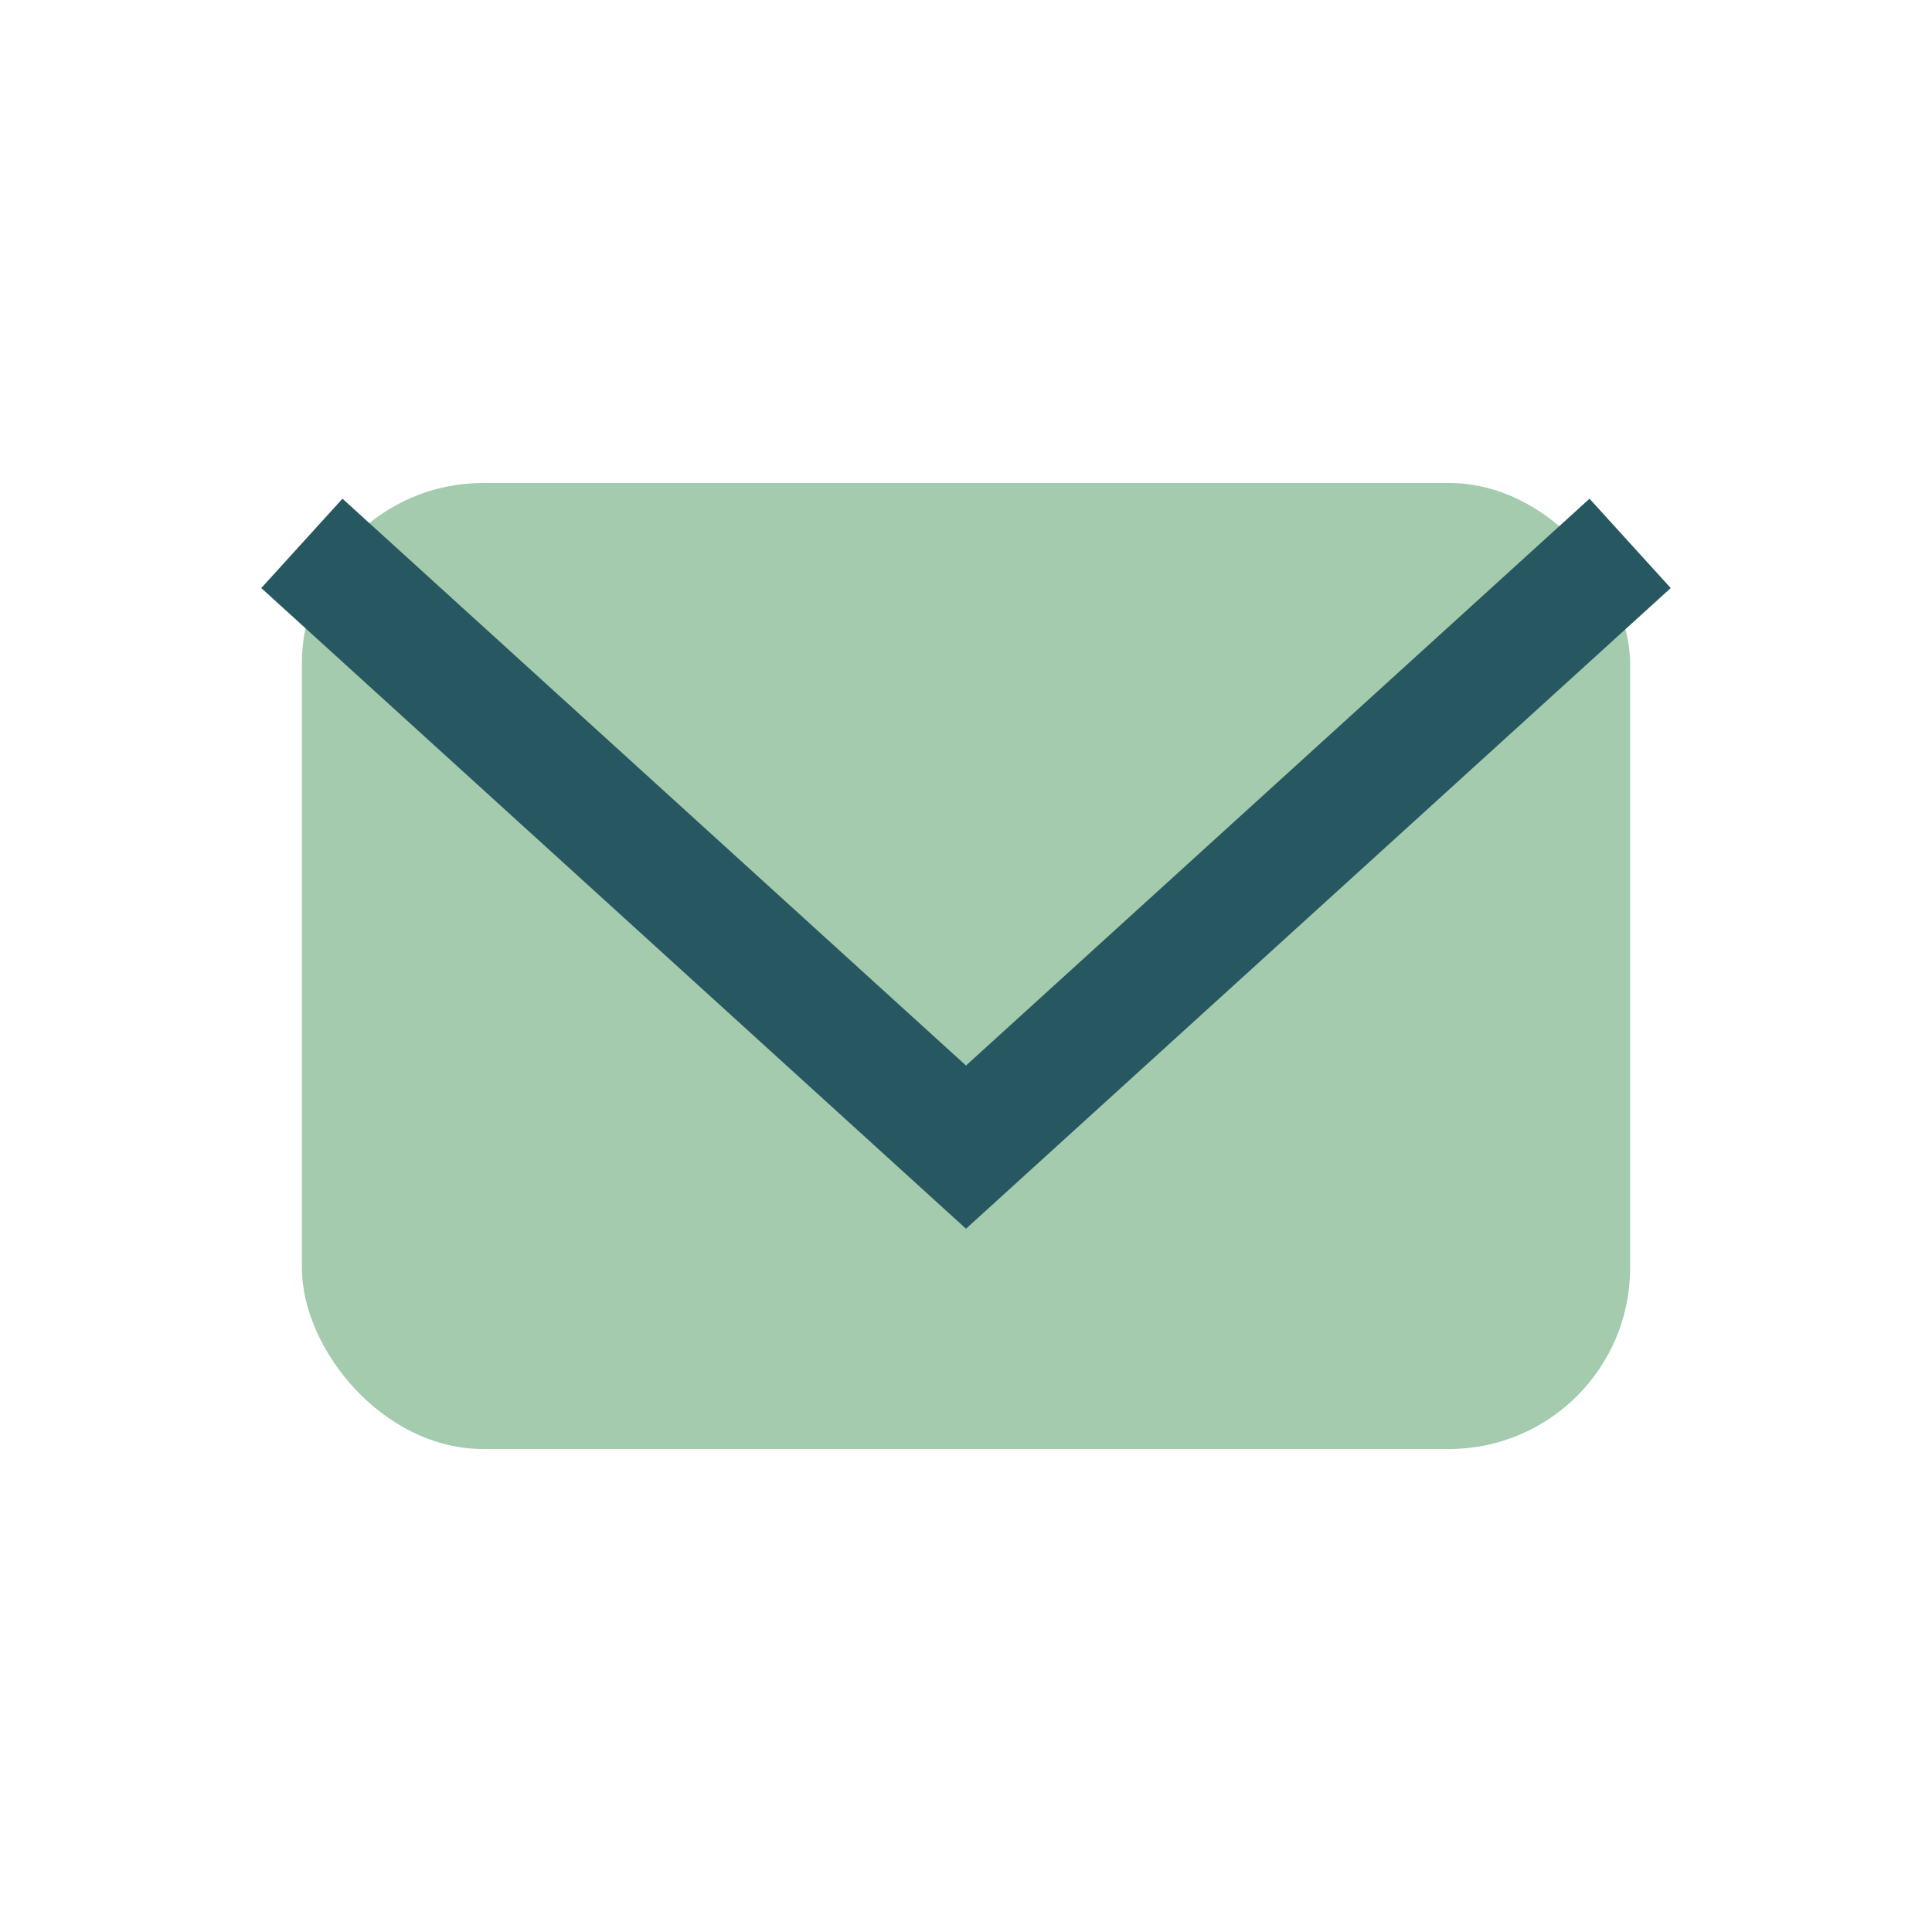
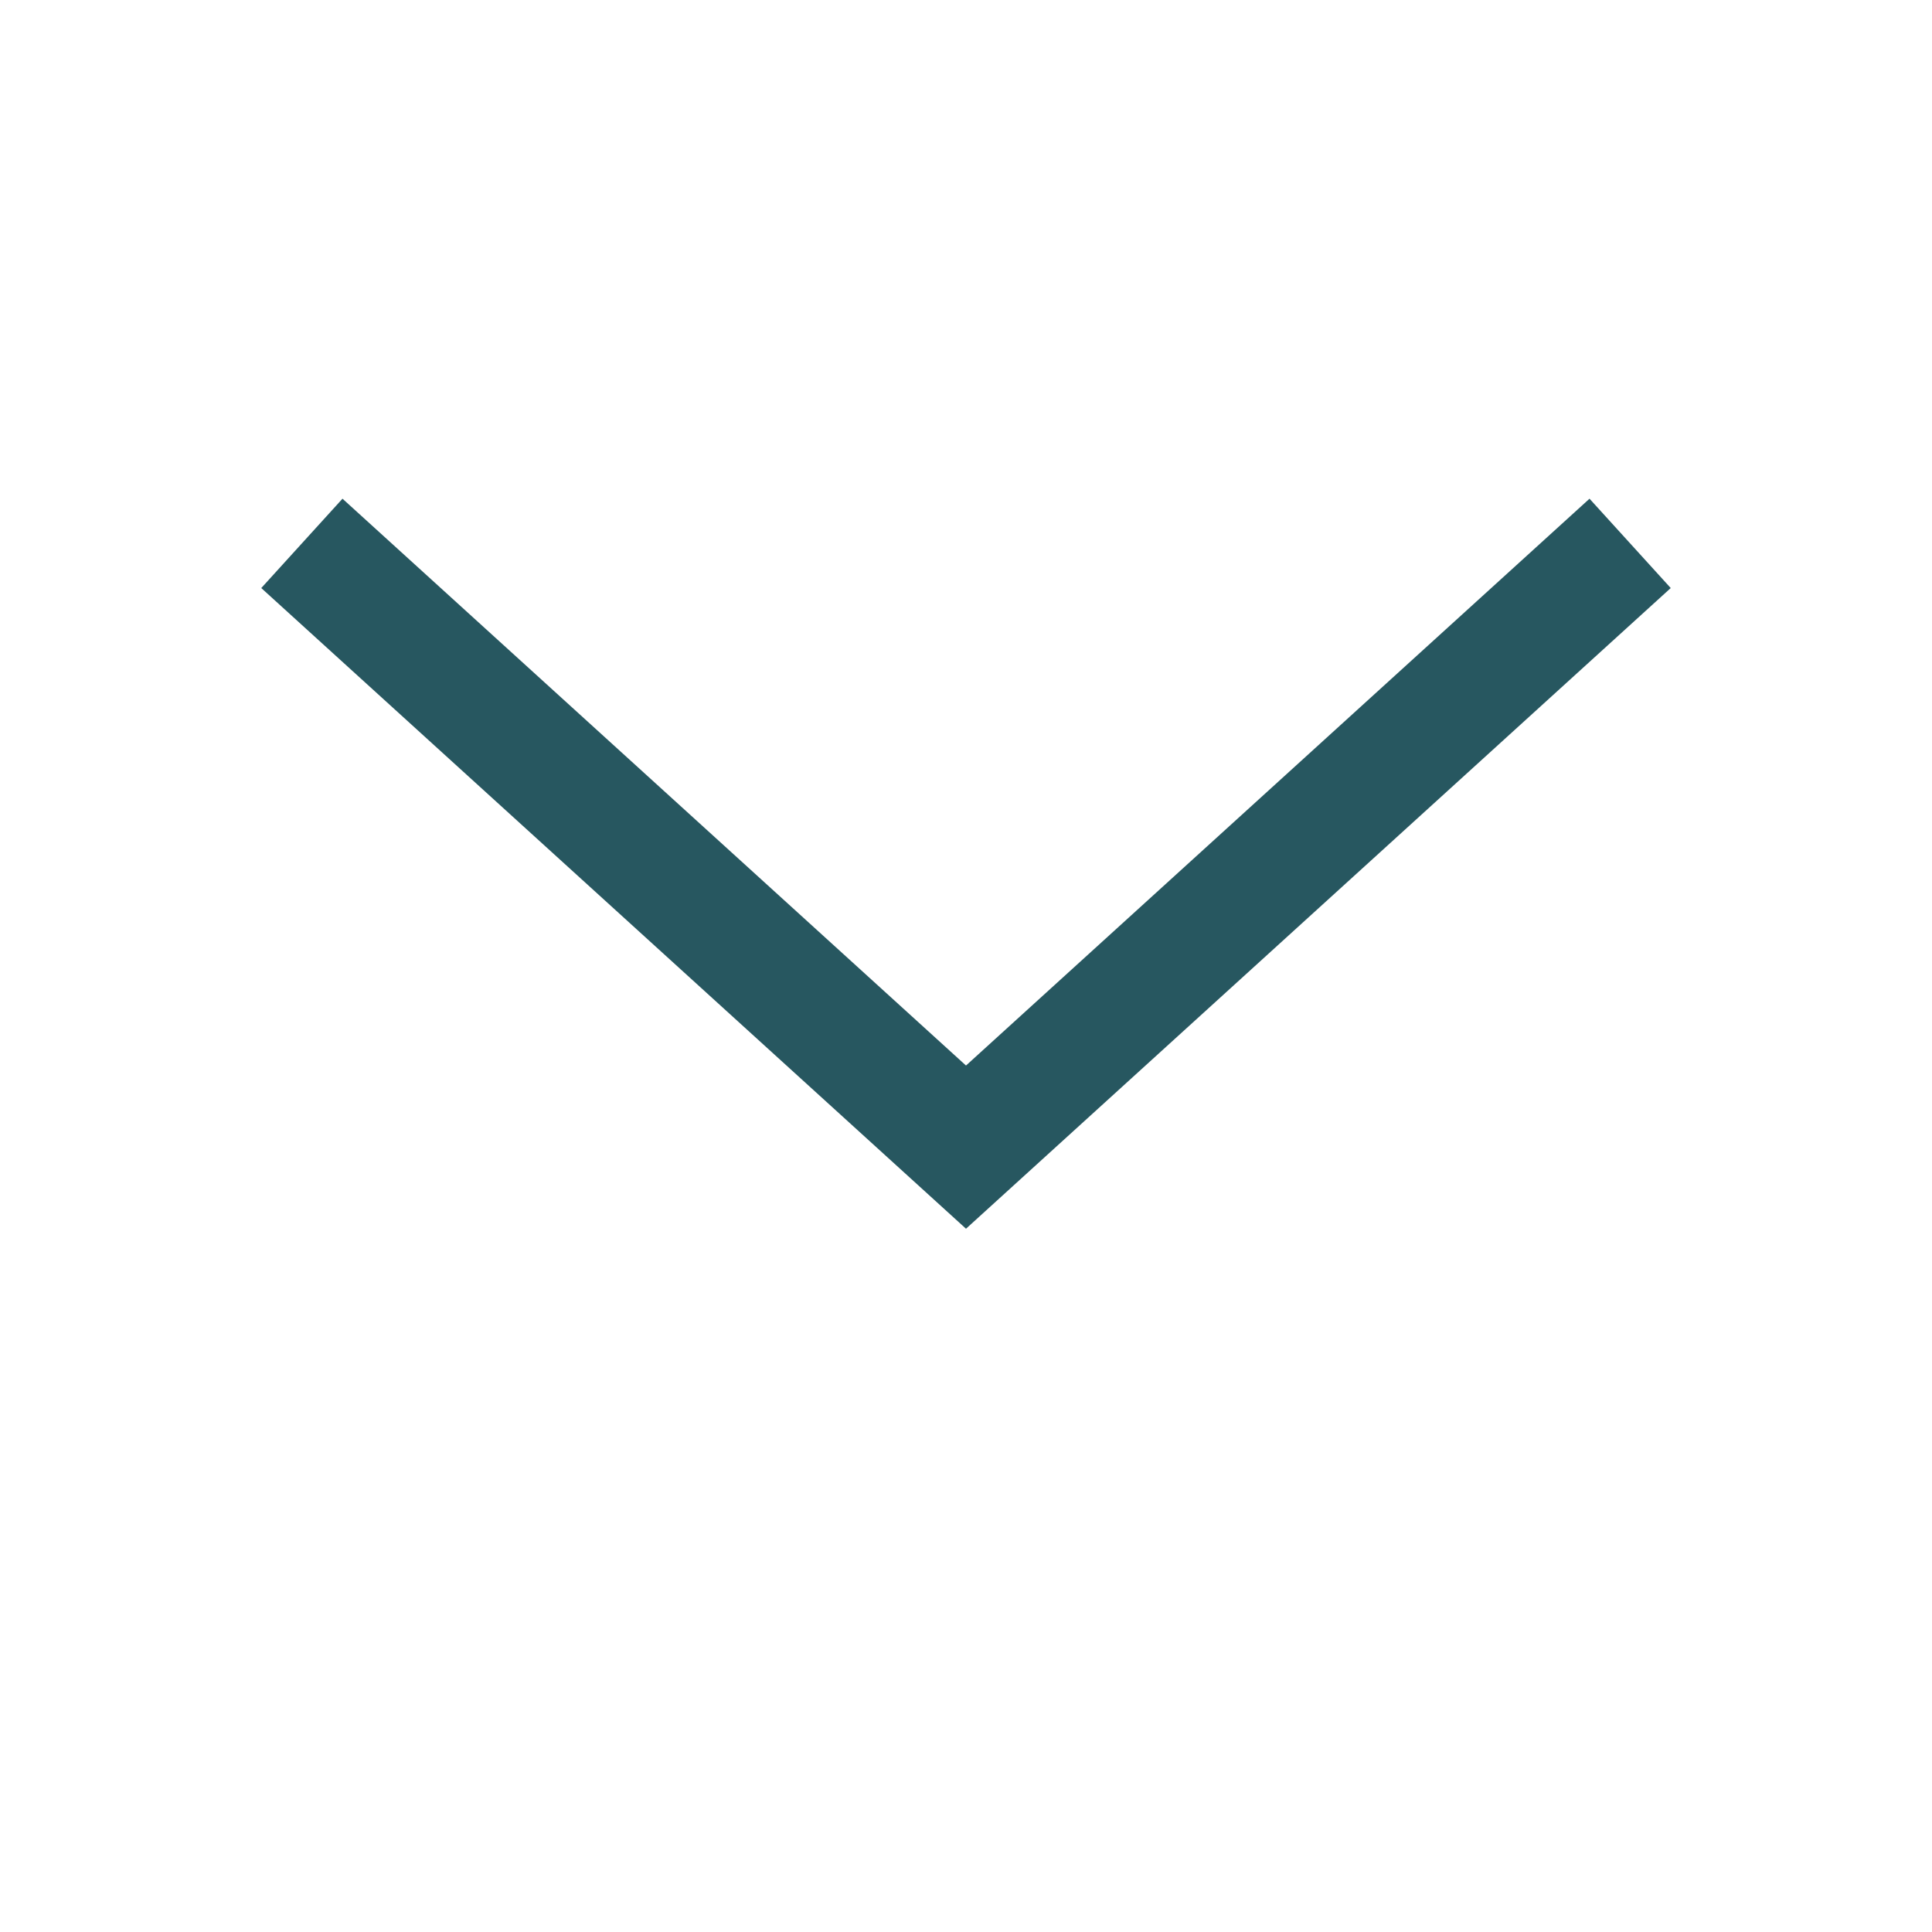
<svg xmlns="http://www.w3.org/2000/svg" width="32" height="32" viewBox="0 0 32 32">
-   <rect x="5" y="8" width="22" height="16" rx="3" fill="#A4CBAE" />
  <polyline points="5,9 16,19 27,9" fill="none" stroke="#275760" stroke-width="2" />
</svg>